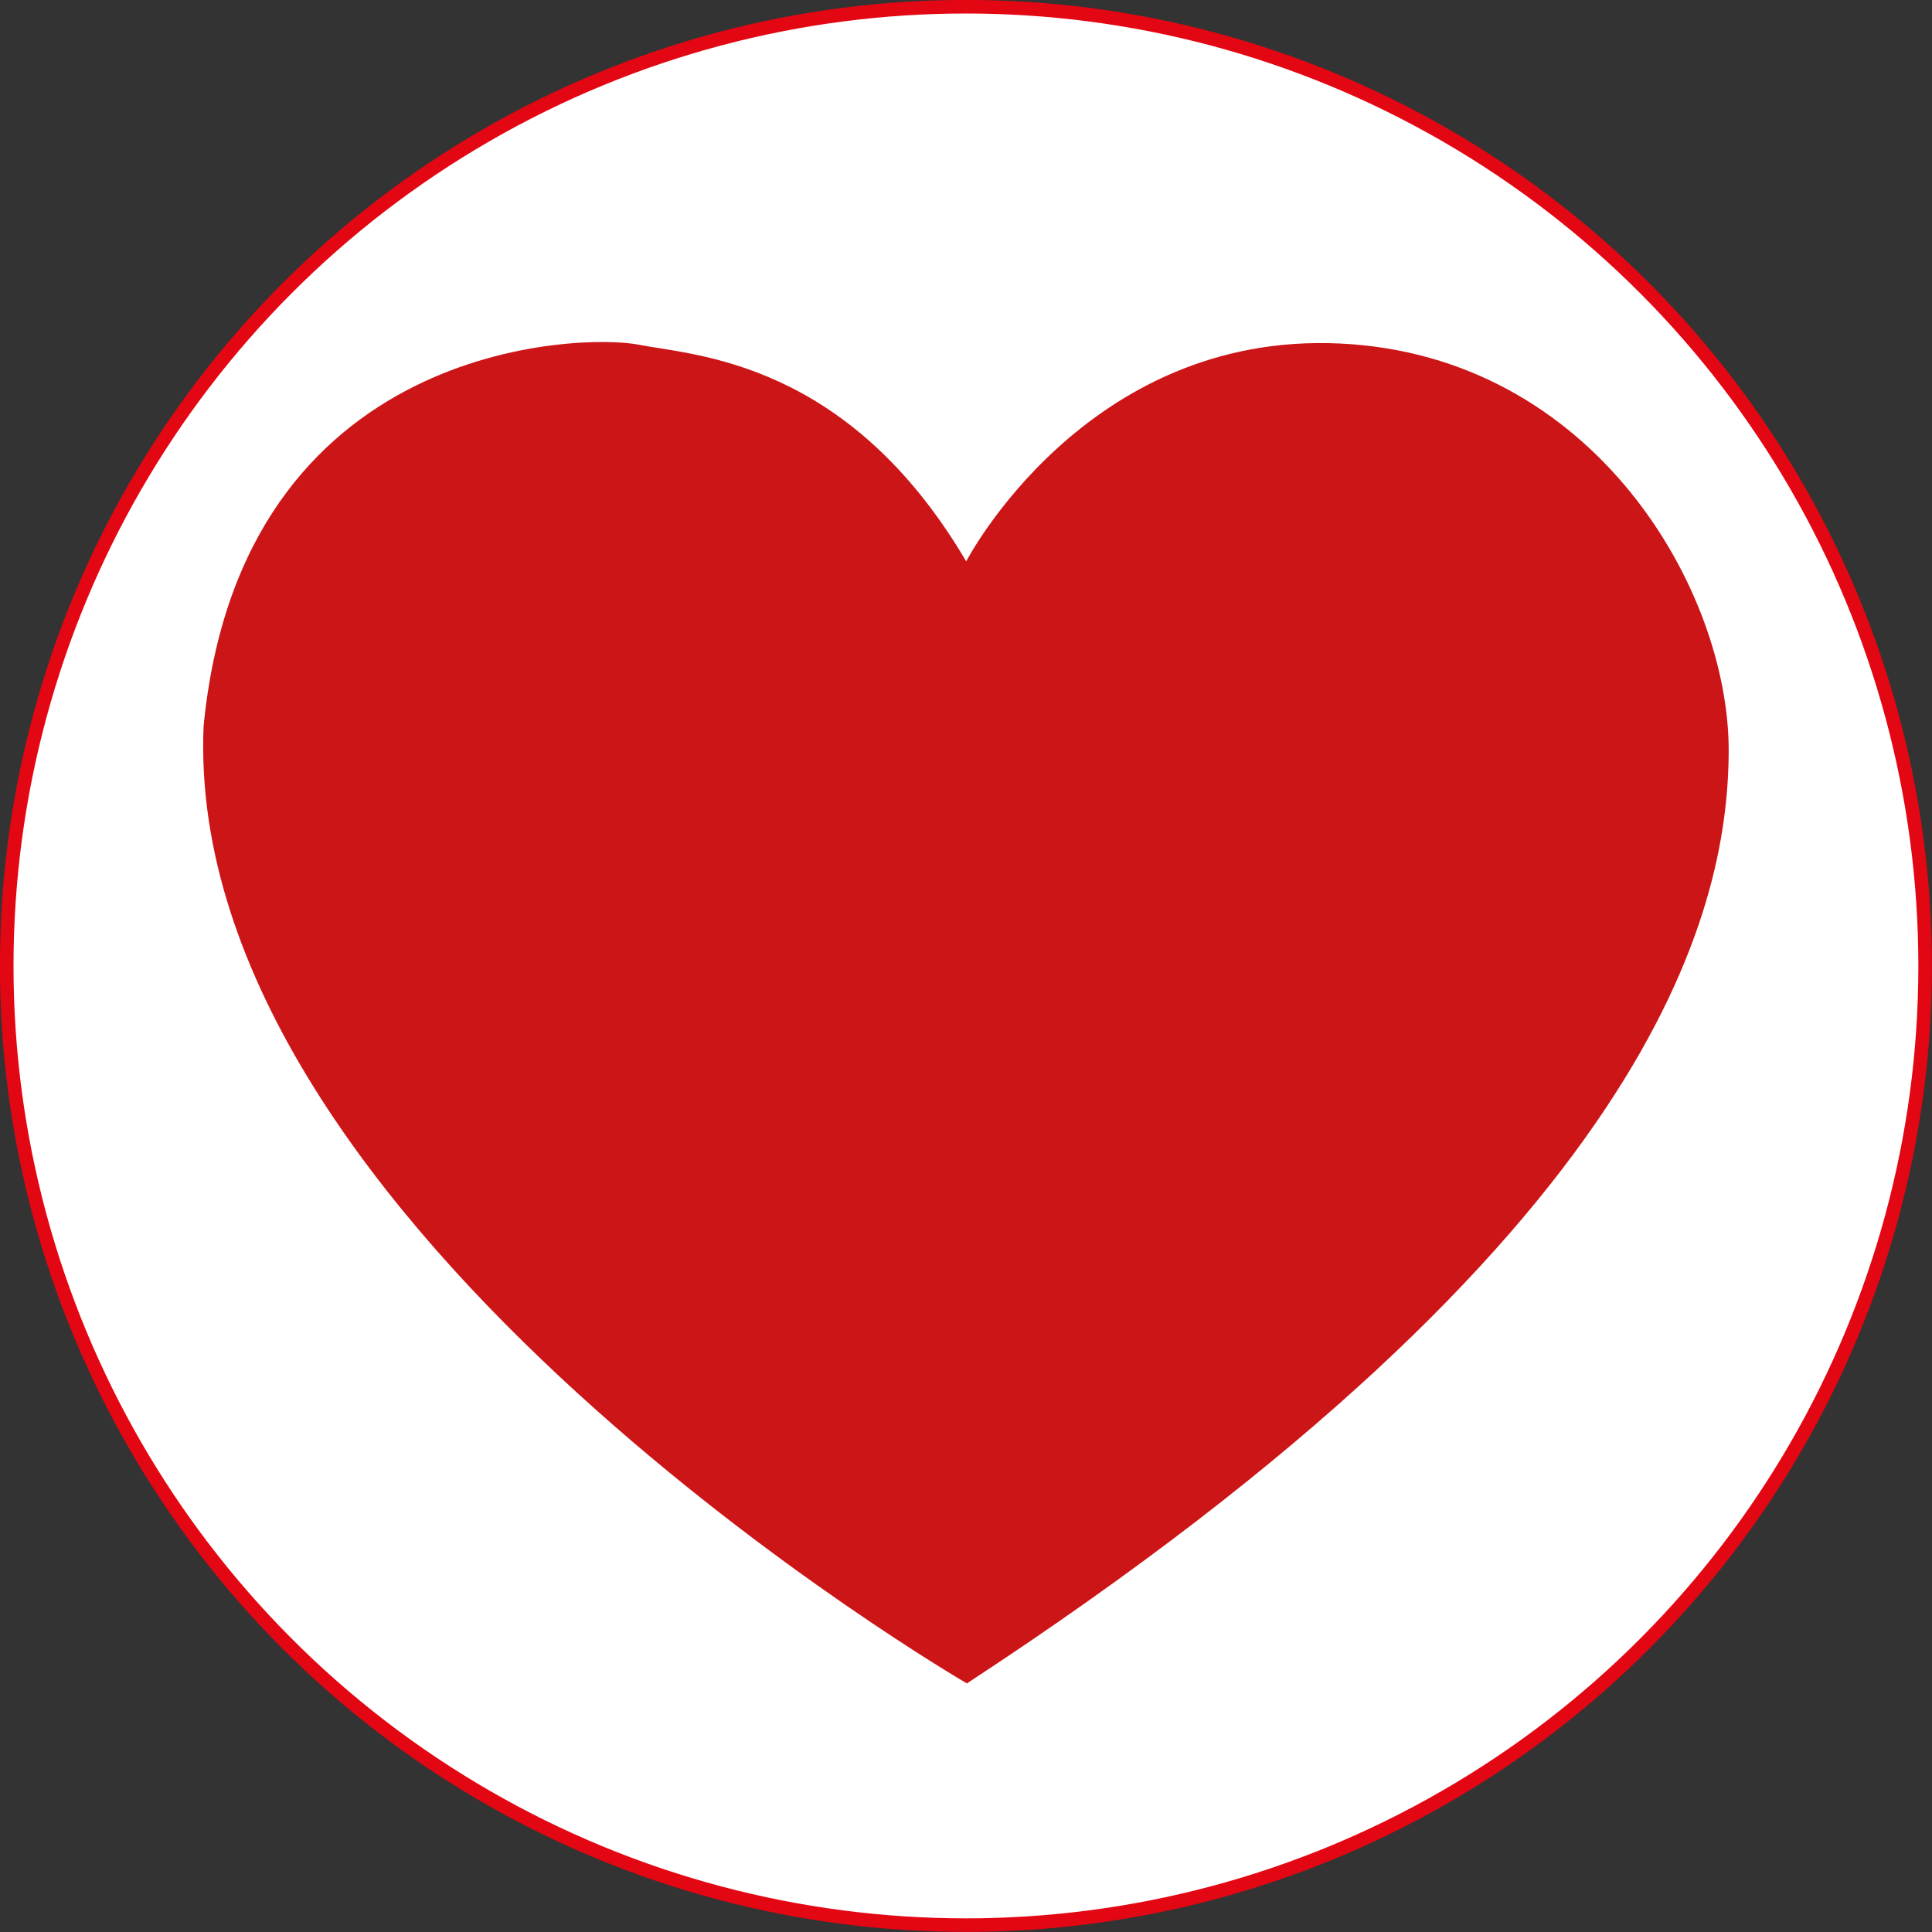
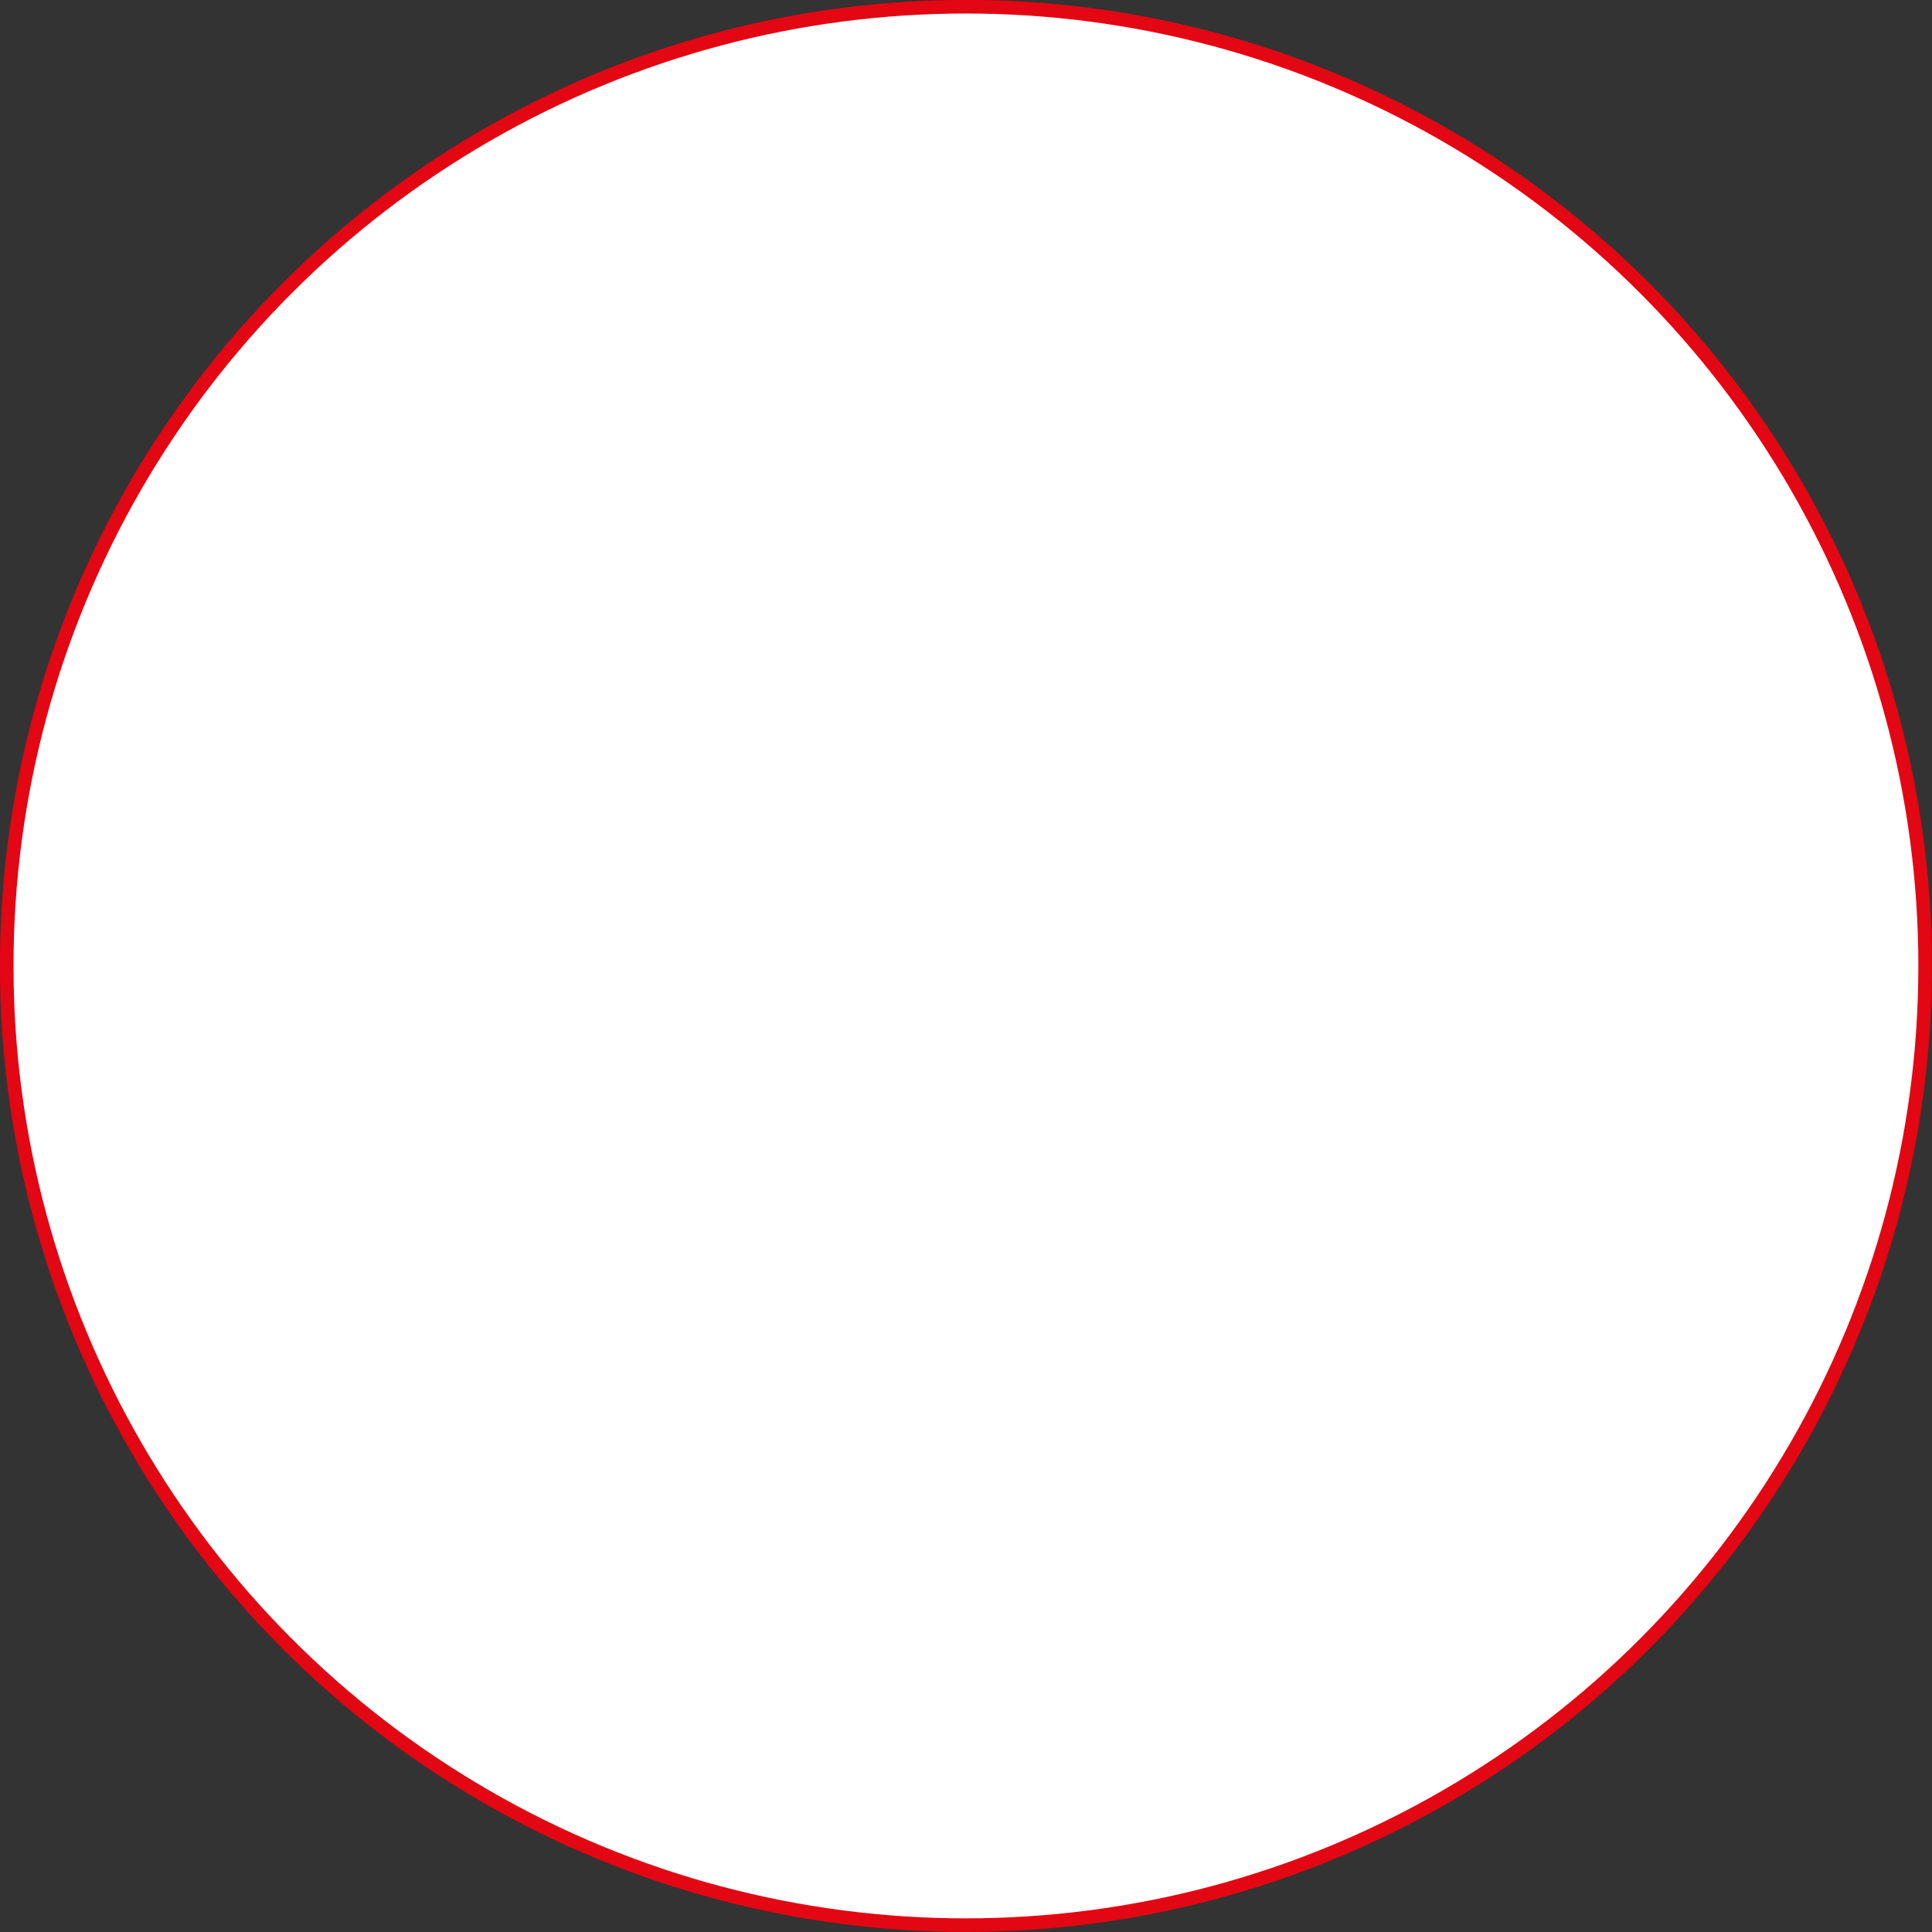
<svg xmlns="http://www.w3.org/2000/svg" id="Ebene_1" data-name="Ebene 1" viewBox="0 0 140.83 140.83">
  <rect x="0" y="0" width="140.83" height="140.83" fill="#333333" stroke="none" />
  <defs>
    <style>
      .cls-1 {
        fill: #cc1517;
      }

      .cls-2 {
        fill: #fff;
        stroke: #e30613;
        stroke-miterlimit: 10;
        stroke-width: .99px;
      }
    </style>
  </defs>
  <circle class="cls-2" cx="70.41" cy="70.41" r="69.92" />
-   <path class="cls-1" d="M70.43,40.92s8.68-16.76,27.25-15.88c18.57.88,28.39,18.04,28.33,29.76-.06,11.72-5.47,35.14-55.53,67.91,0,0-57.18-33.2-55.64-69.77,2.73-28.15,27.62-28.62,31.68-27.82,4.05.8,15.26,1.1,23.91,15.8Z" />
</svg>